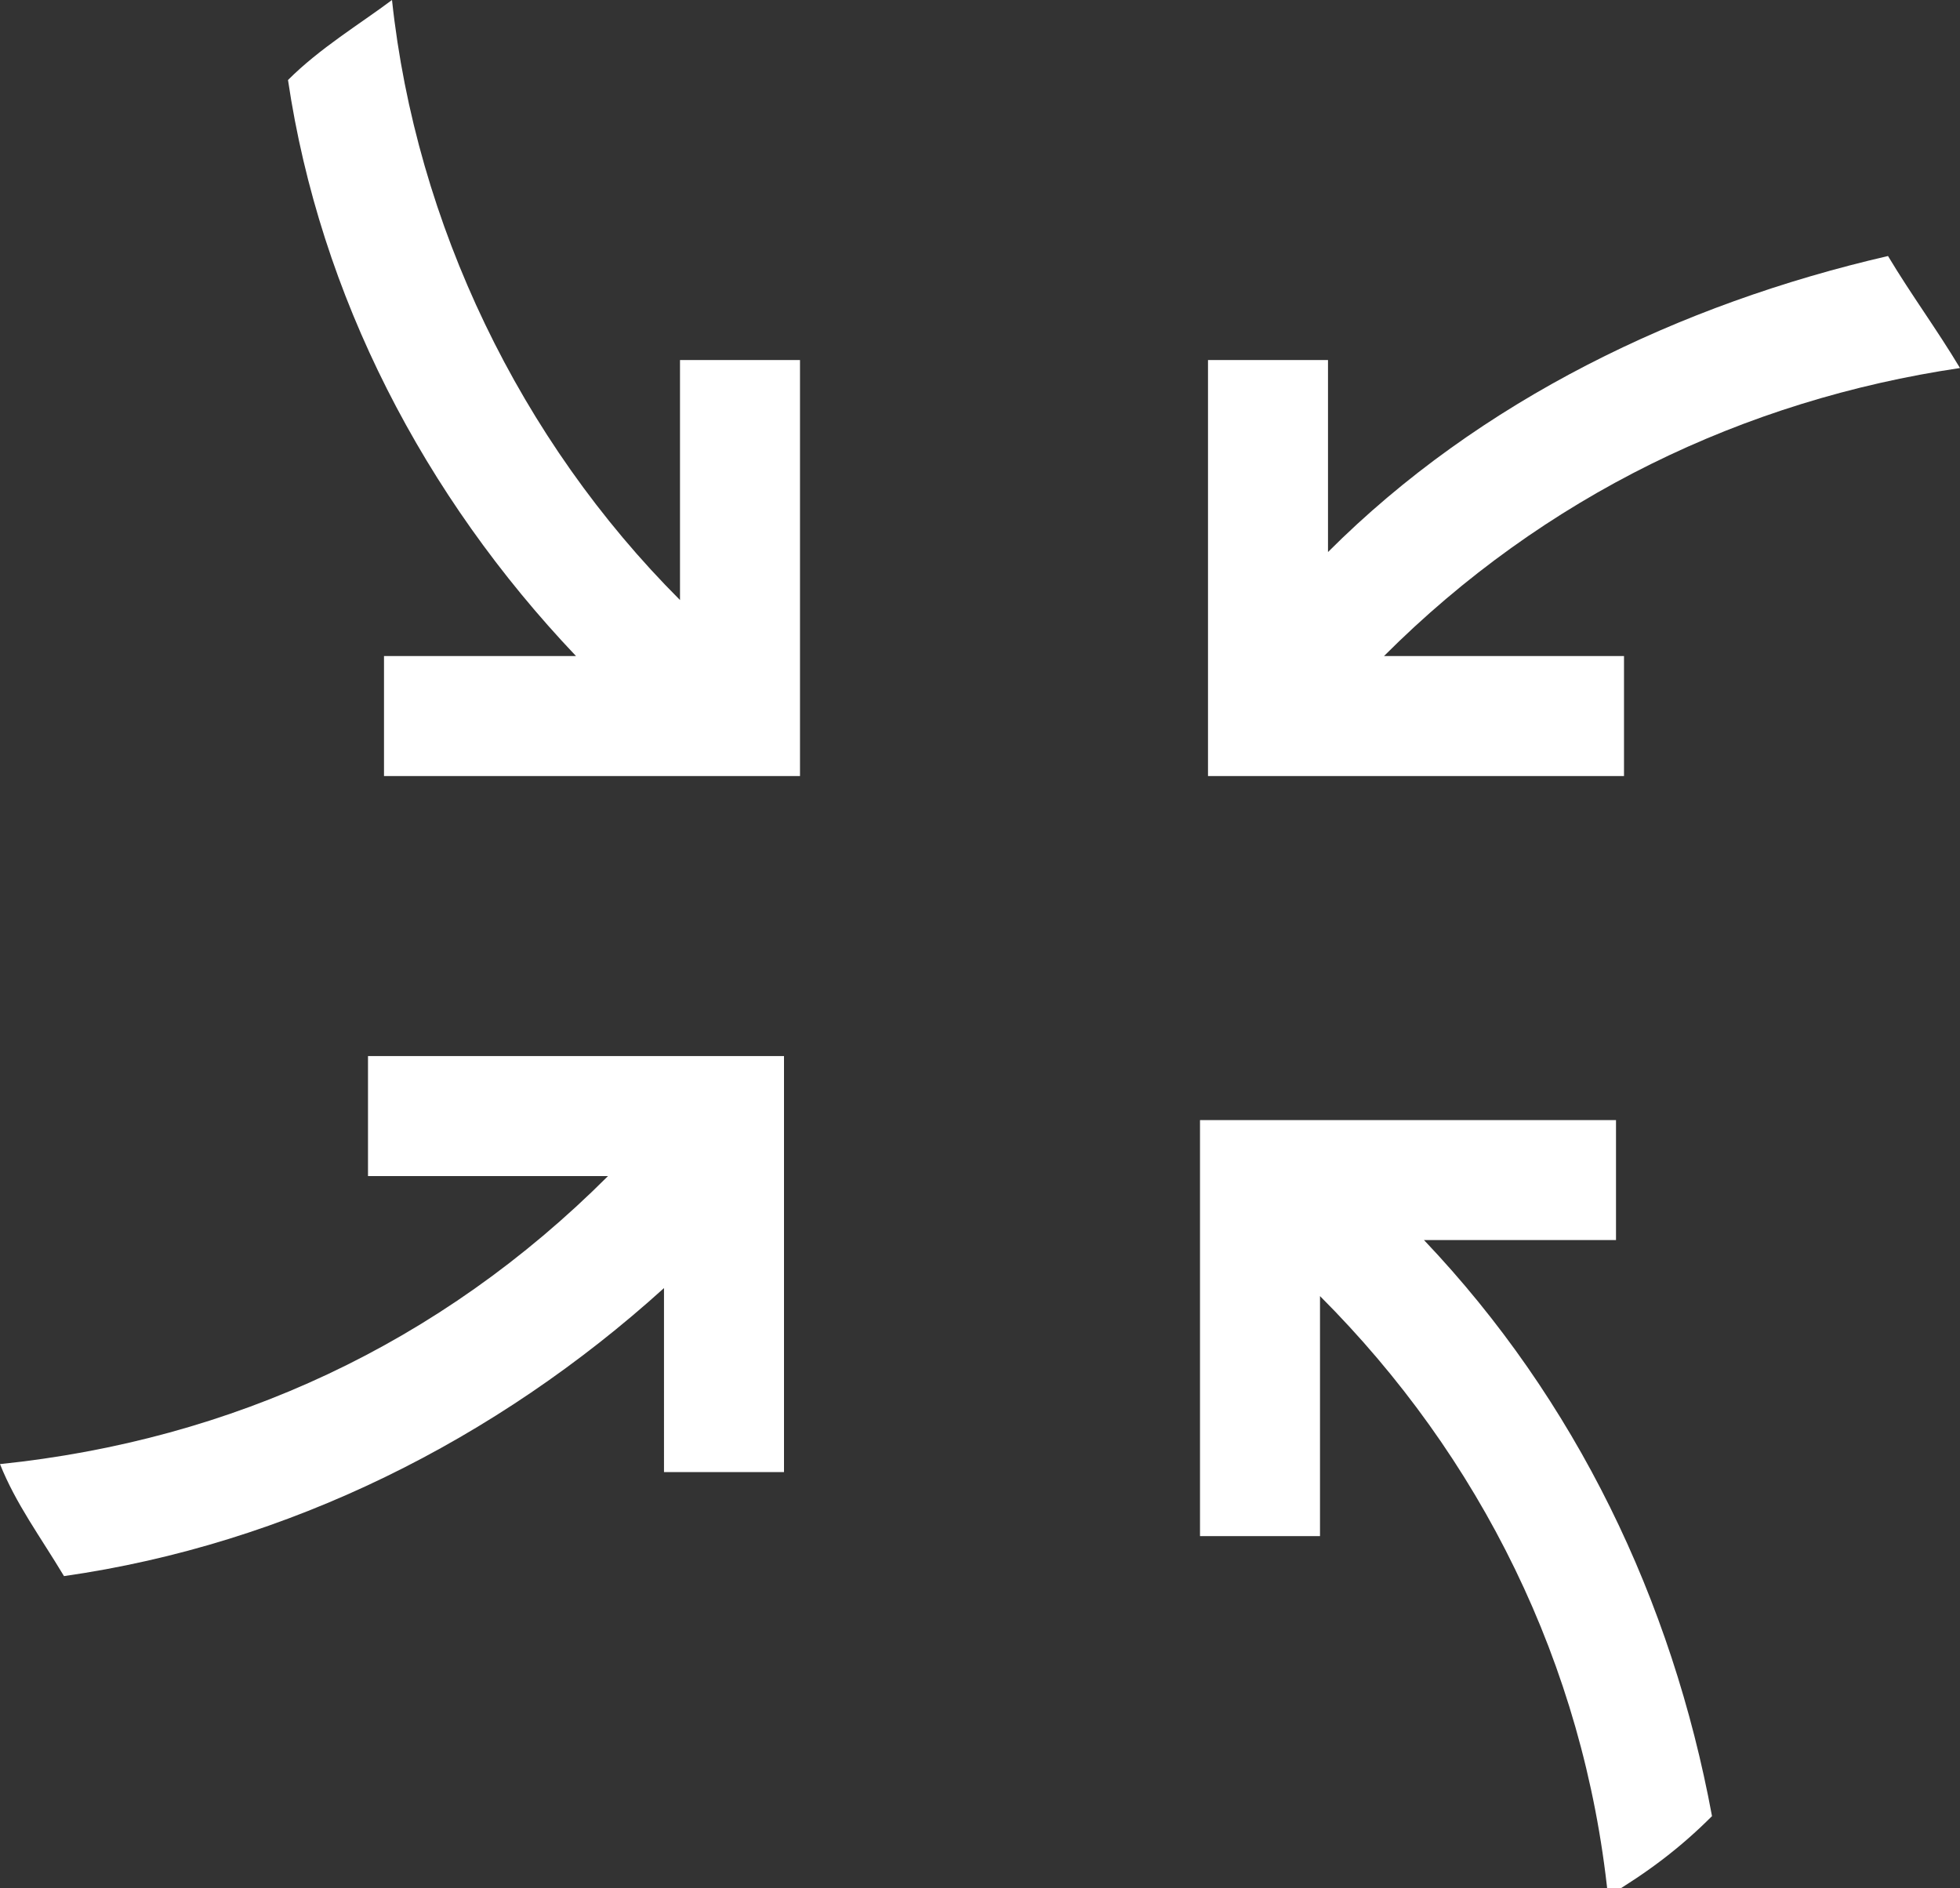
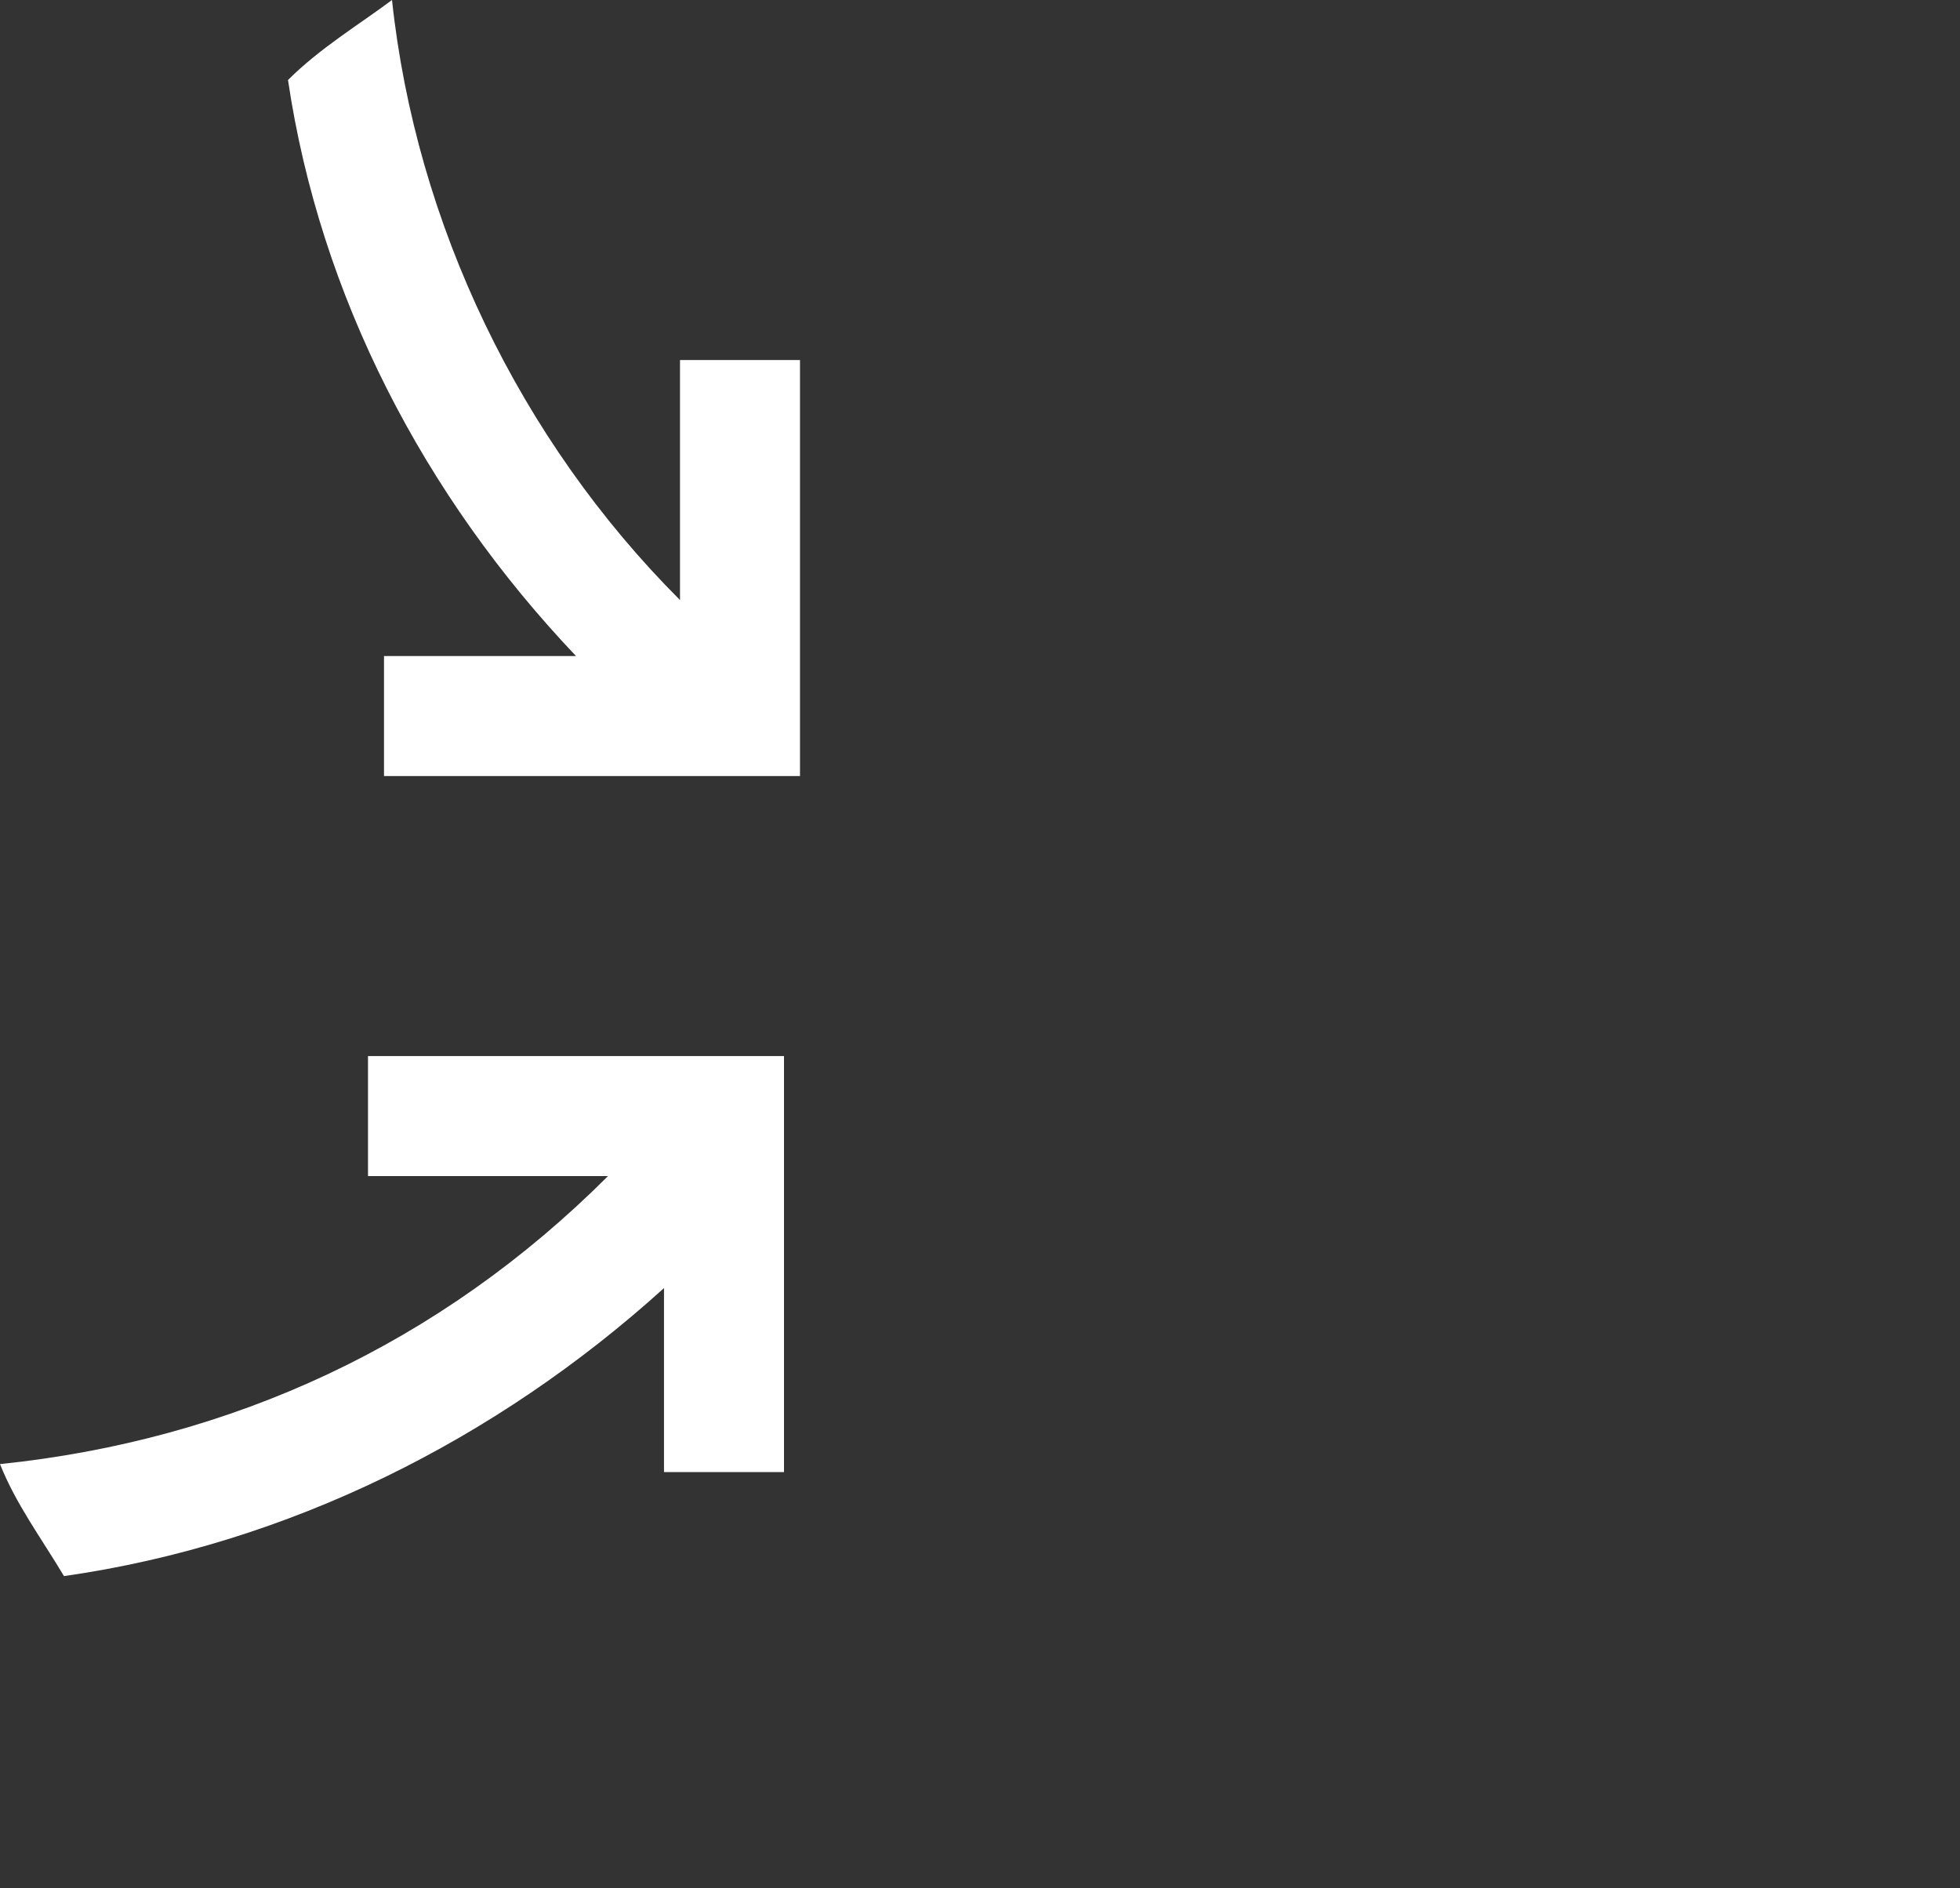
<svg xmlns="http://www.w3.org/2000/svg" version="1.1" id="Layer_1" x="0px" y="0px" viewBox="0 0 24.5 23.6" style="enable-background:new 0 0 24.5 23.6;" xml:space="preserve">
  <rect x="0" y="0" width="24.5" height="23.6" fill="#333333" stroke="none" />
  <style type="text/css">
	.st0{fill:#FFFFFF;}
	.st1{fill:#585756;}
	.st2{fill:#585756;stroke:#FFFFFF;stroke-miterlimit:10;}
	.st3{fill:#585756;stroke:#FFFFFF;stroke-width:0.25;}
</style>
  <g>
-     <path class="st0" d="M16.6,6.9V4.5h-1.5v5.2h5.2V8.2h-3c2-2,4.5-3.2,7.2-3.6c-0.3-0.5-0.6-0.9-0.9-1.4C21,3.8,18.5,5,16.6,6.9" />
-     <path class="st0" d="M20.2,15.5V14H15v5.2h1.5v-3c2,2,3.3,4.6,3.6,7.5c0.5-0.3,0.9-0.6,1.3-1c-0.5-2.7-1.7-5.2-3.6-7.2H20.2z" />
    <path class="st0" d="M4.8,8.2v1.5H10V4.5H8.5v3c-2-2-3.3-4.7-3.6-7.5C4.5,0.3,4,0.6,3.6,1C4,3.7,5.3,6.2,7.2,8.2H4.8z" />
    <path class="st0" d="M8.3,18.4h1.5v-5.2H4.6v1.5h3c-2.1,2.1-4.7,3.3-7.6,3.6c0.2,0.5,0.5,0.9,0.8,1.4c2.8-0.4,5.4-1.7,7.5-3.6V18.4   z" />
  </g>
</svg>